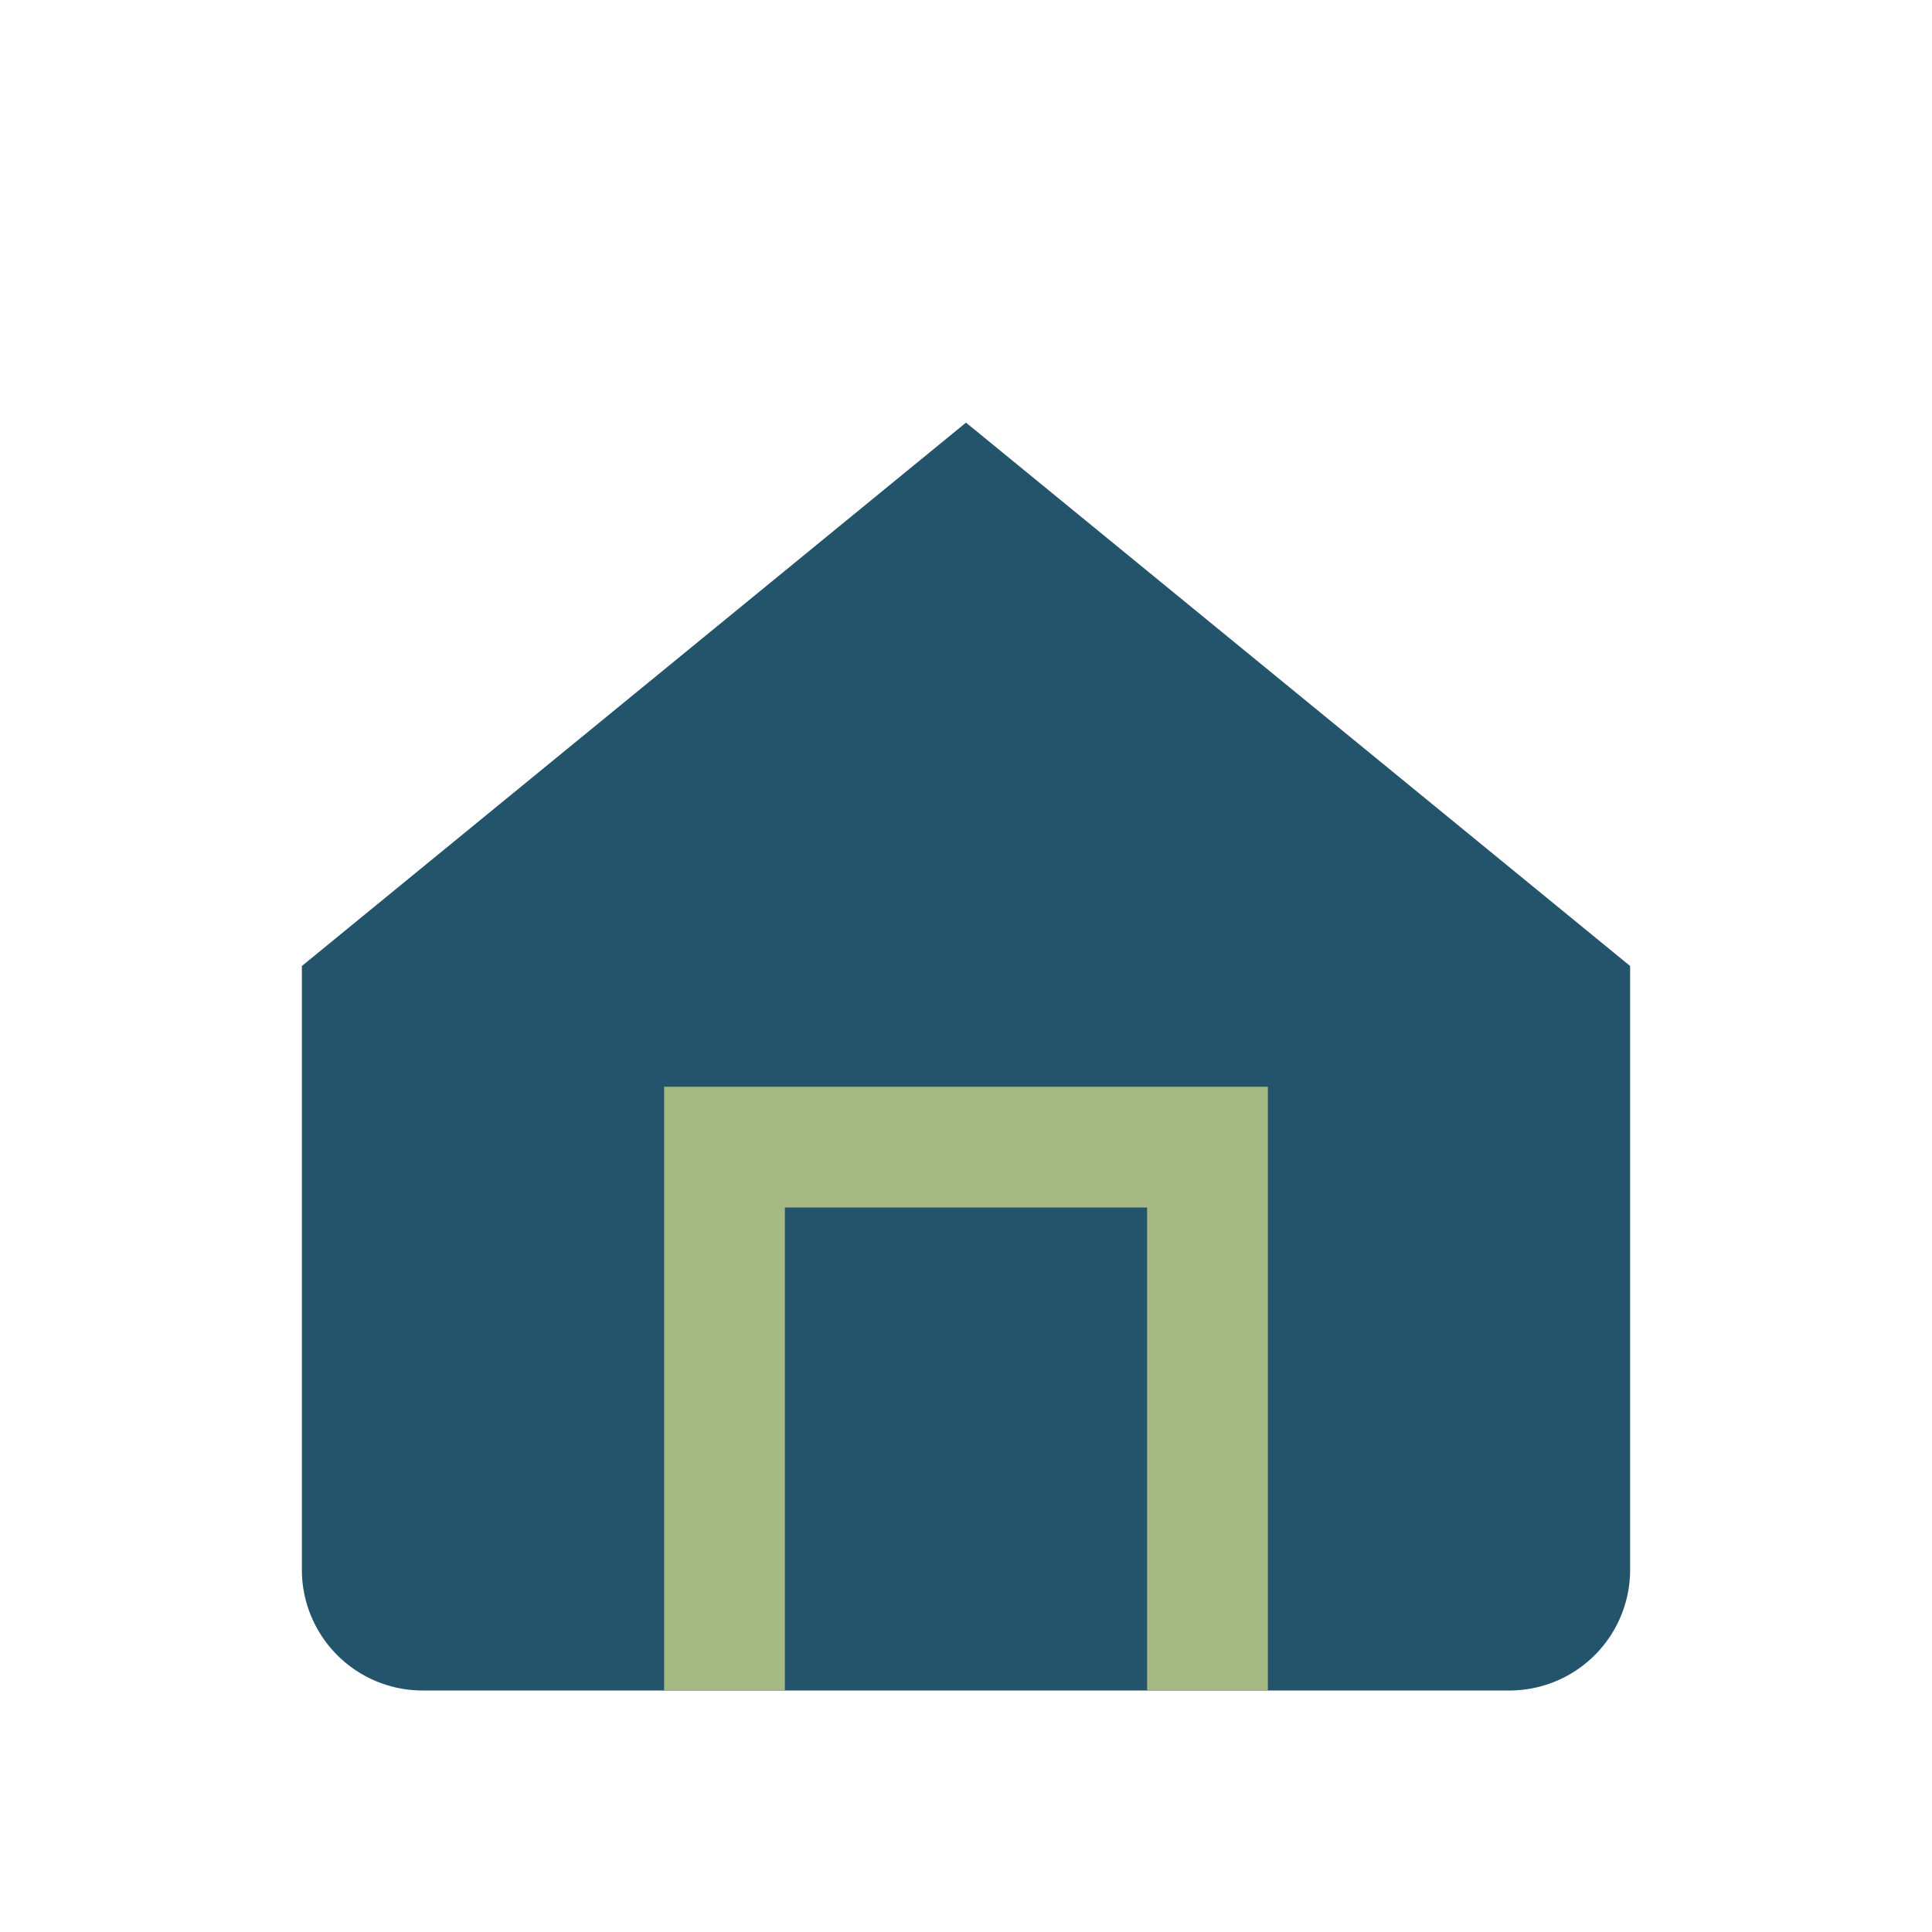
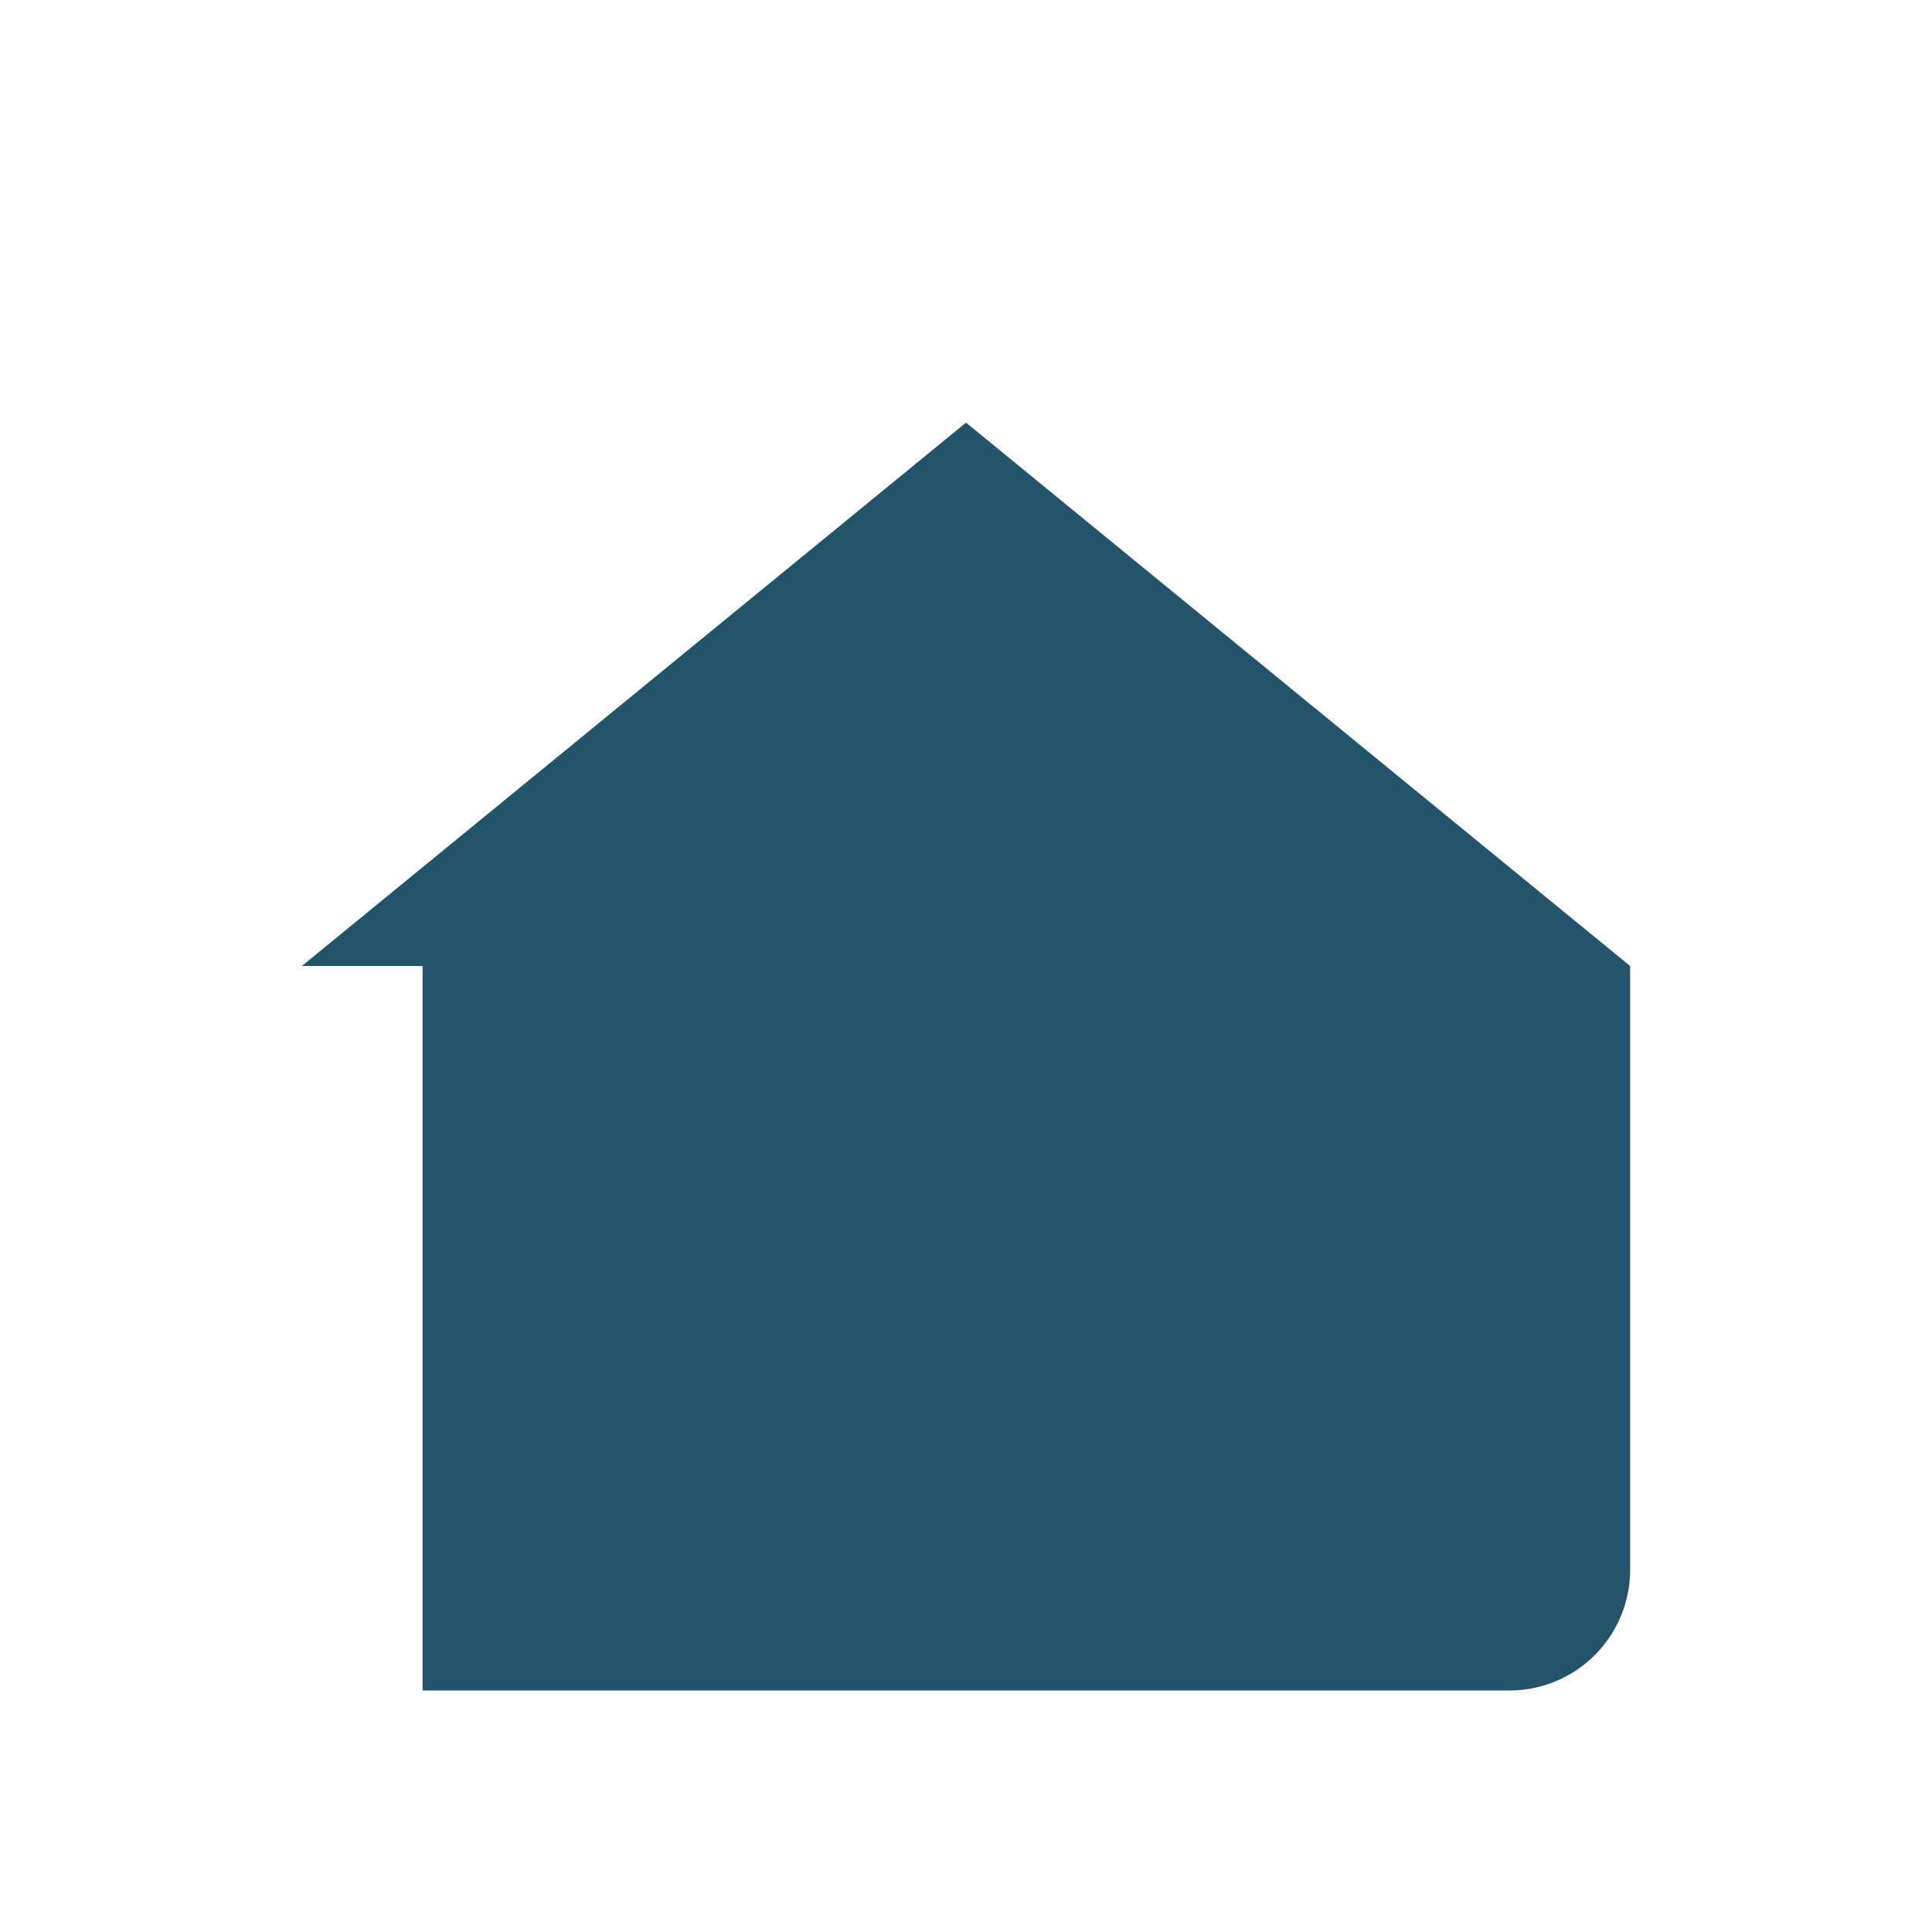
<svg xmlns="http://www.w3.org/2000/svg" width="32" height="32" viewBox="0 0 32 32">
-   <path d="M5 16L16 7l11 9v10a2 2 0 0 1-2 2H7a2 2 0 0 1-2-2V16z" fill="#24546B" />
-   <path d="M12 28V19h8v9" fill="none" stroke="#A6B984" stroke-width="2" />
+   <path d="M5 16L16 7l11 9v10a2 2 0 0 1-2 2H7V16z" fill="#24546B" />
</svg>